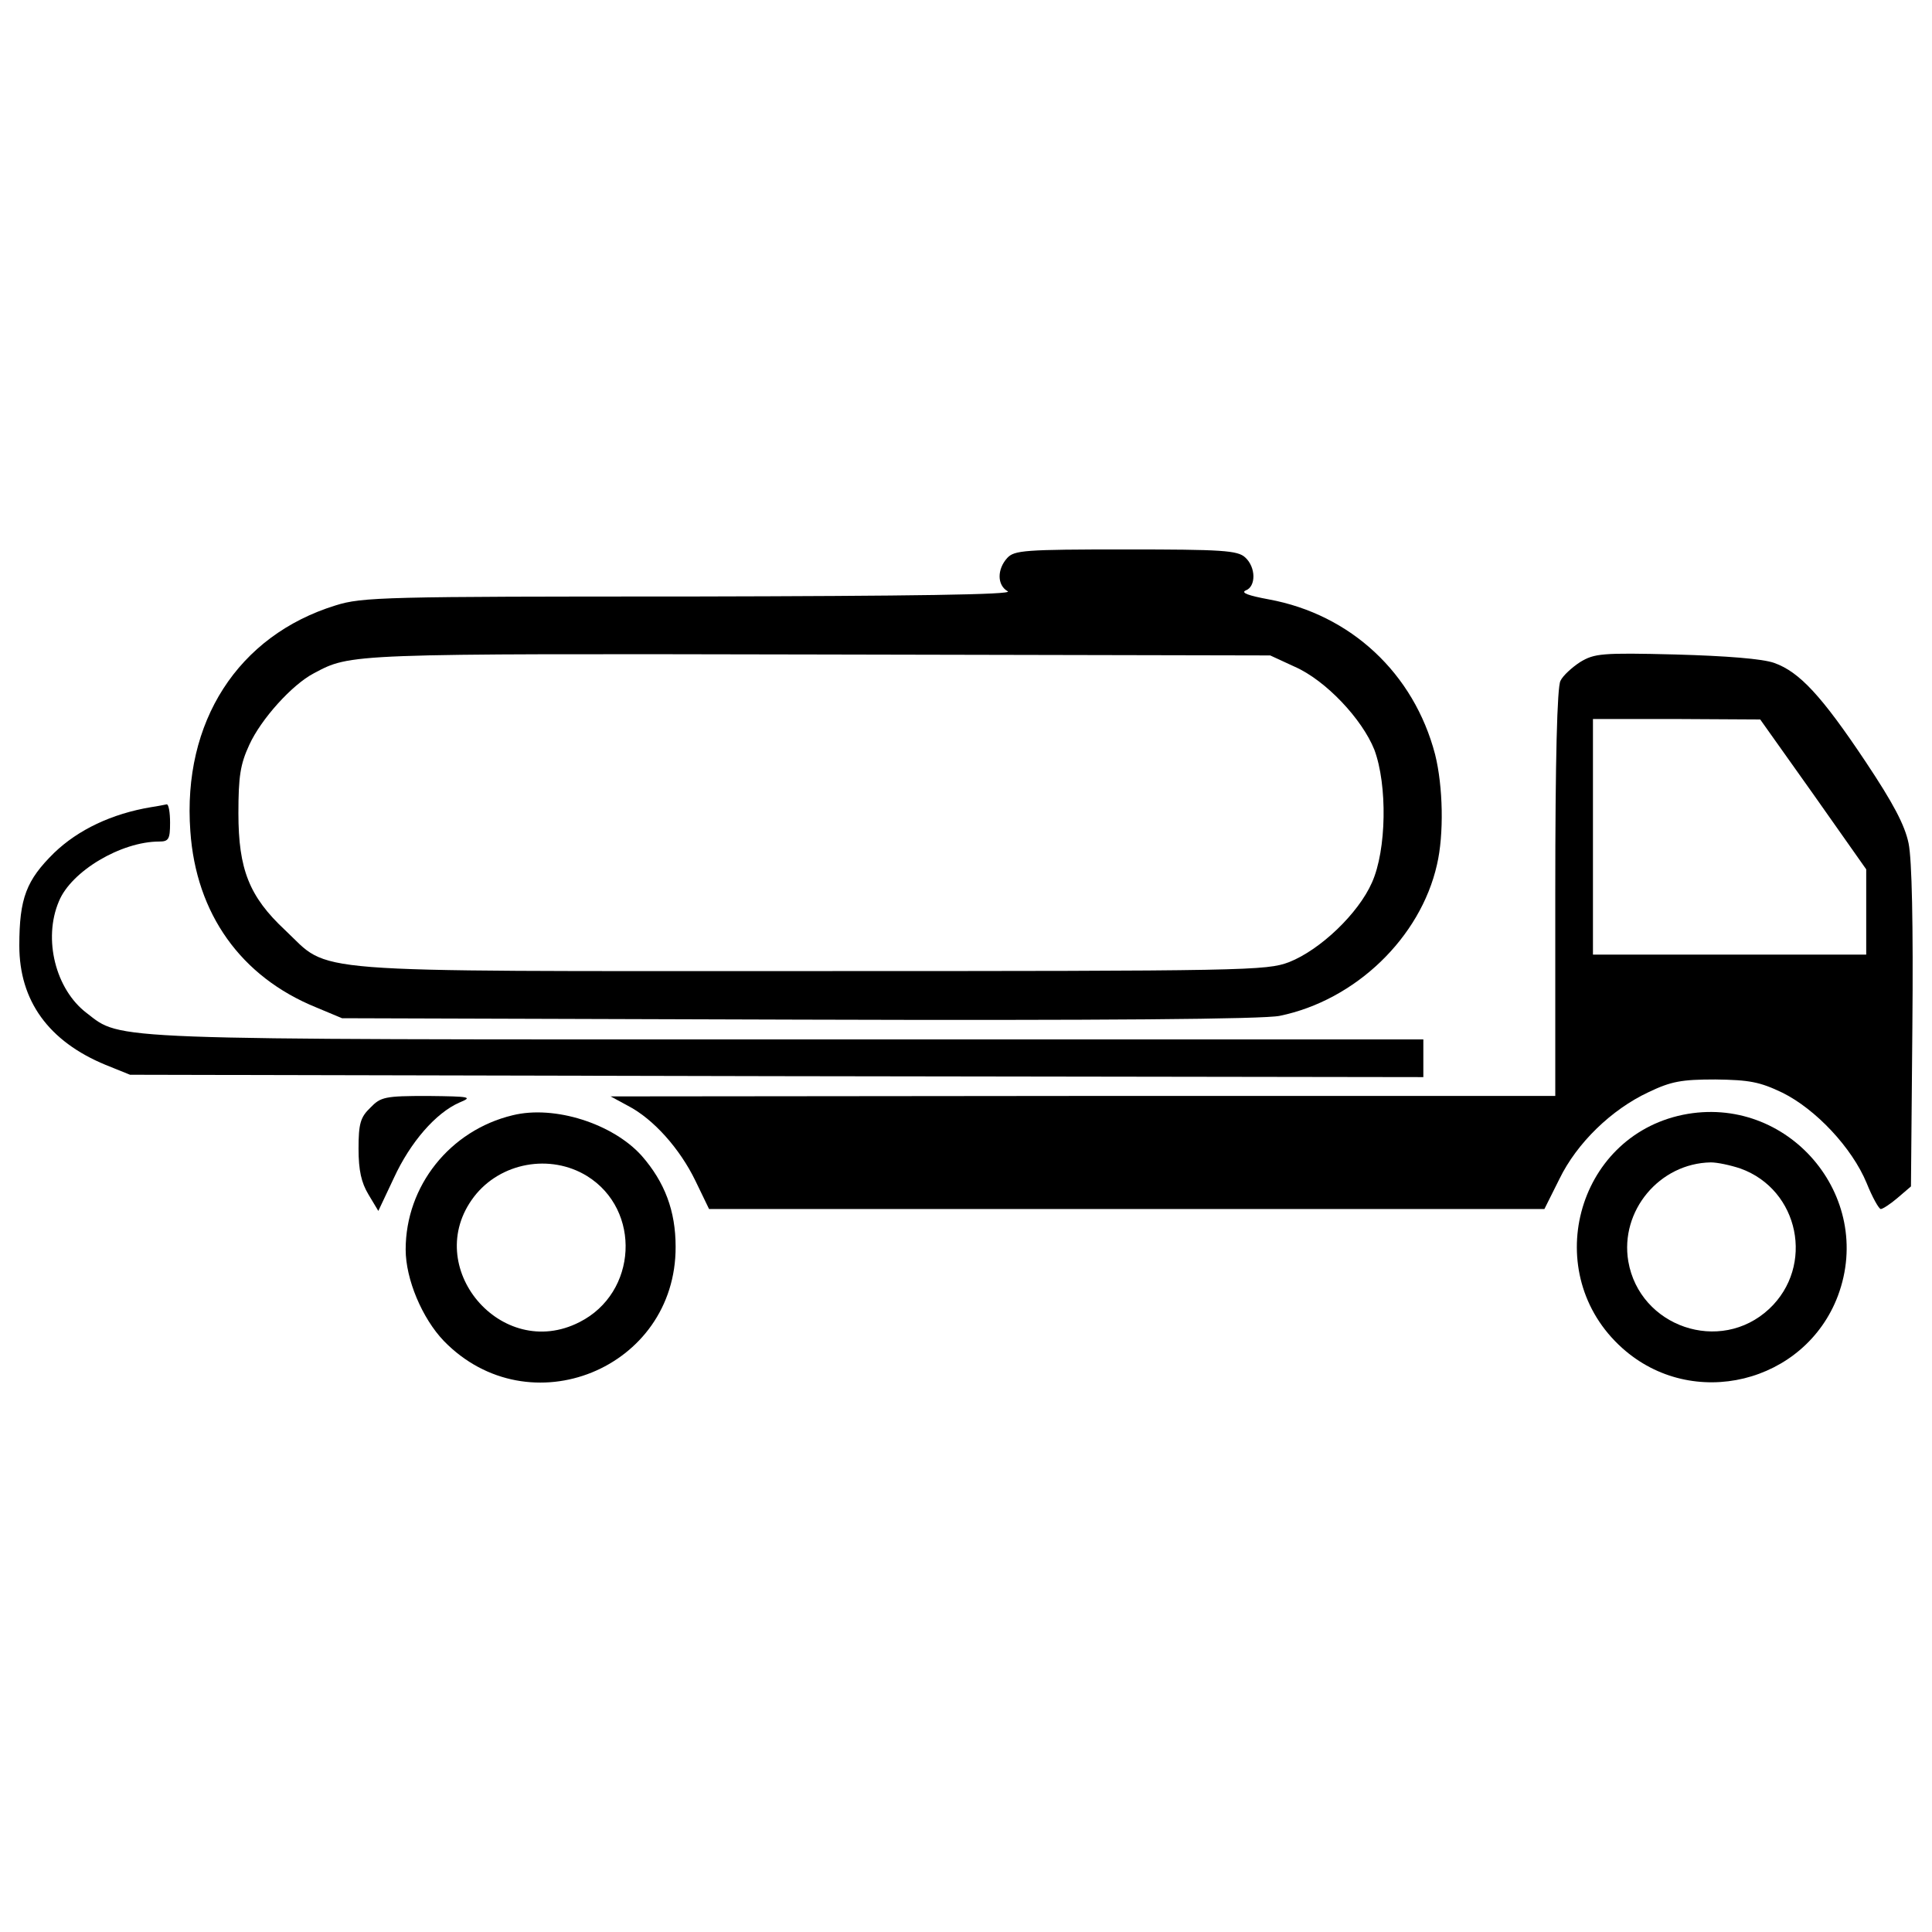
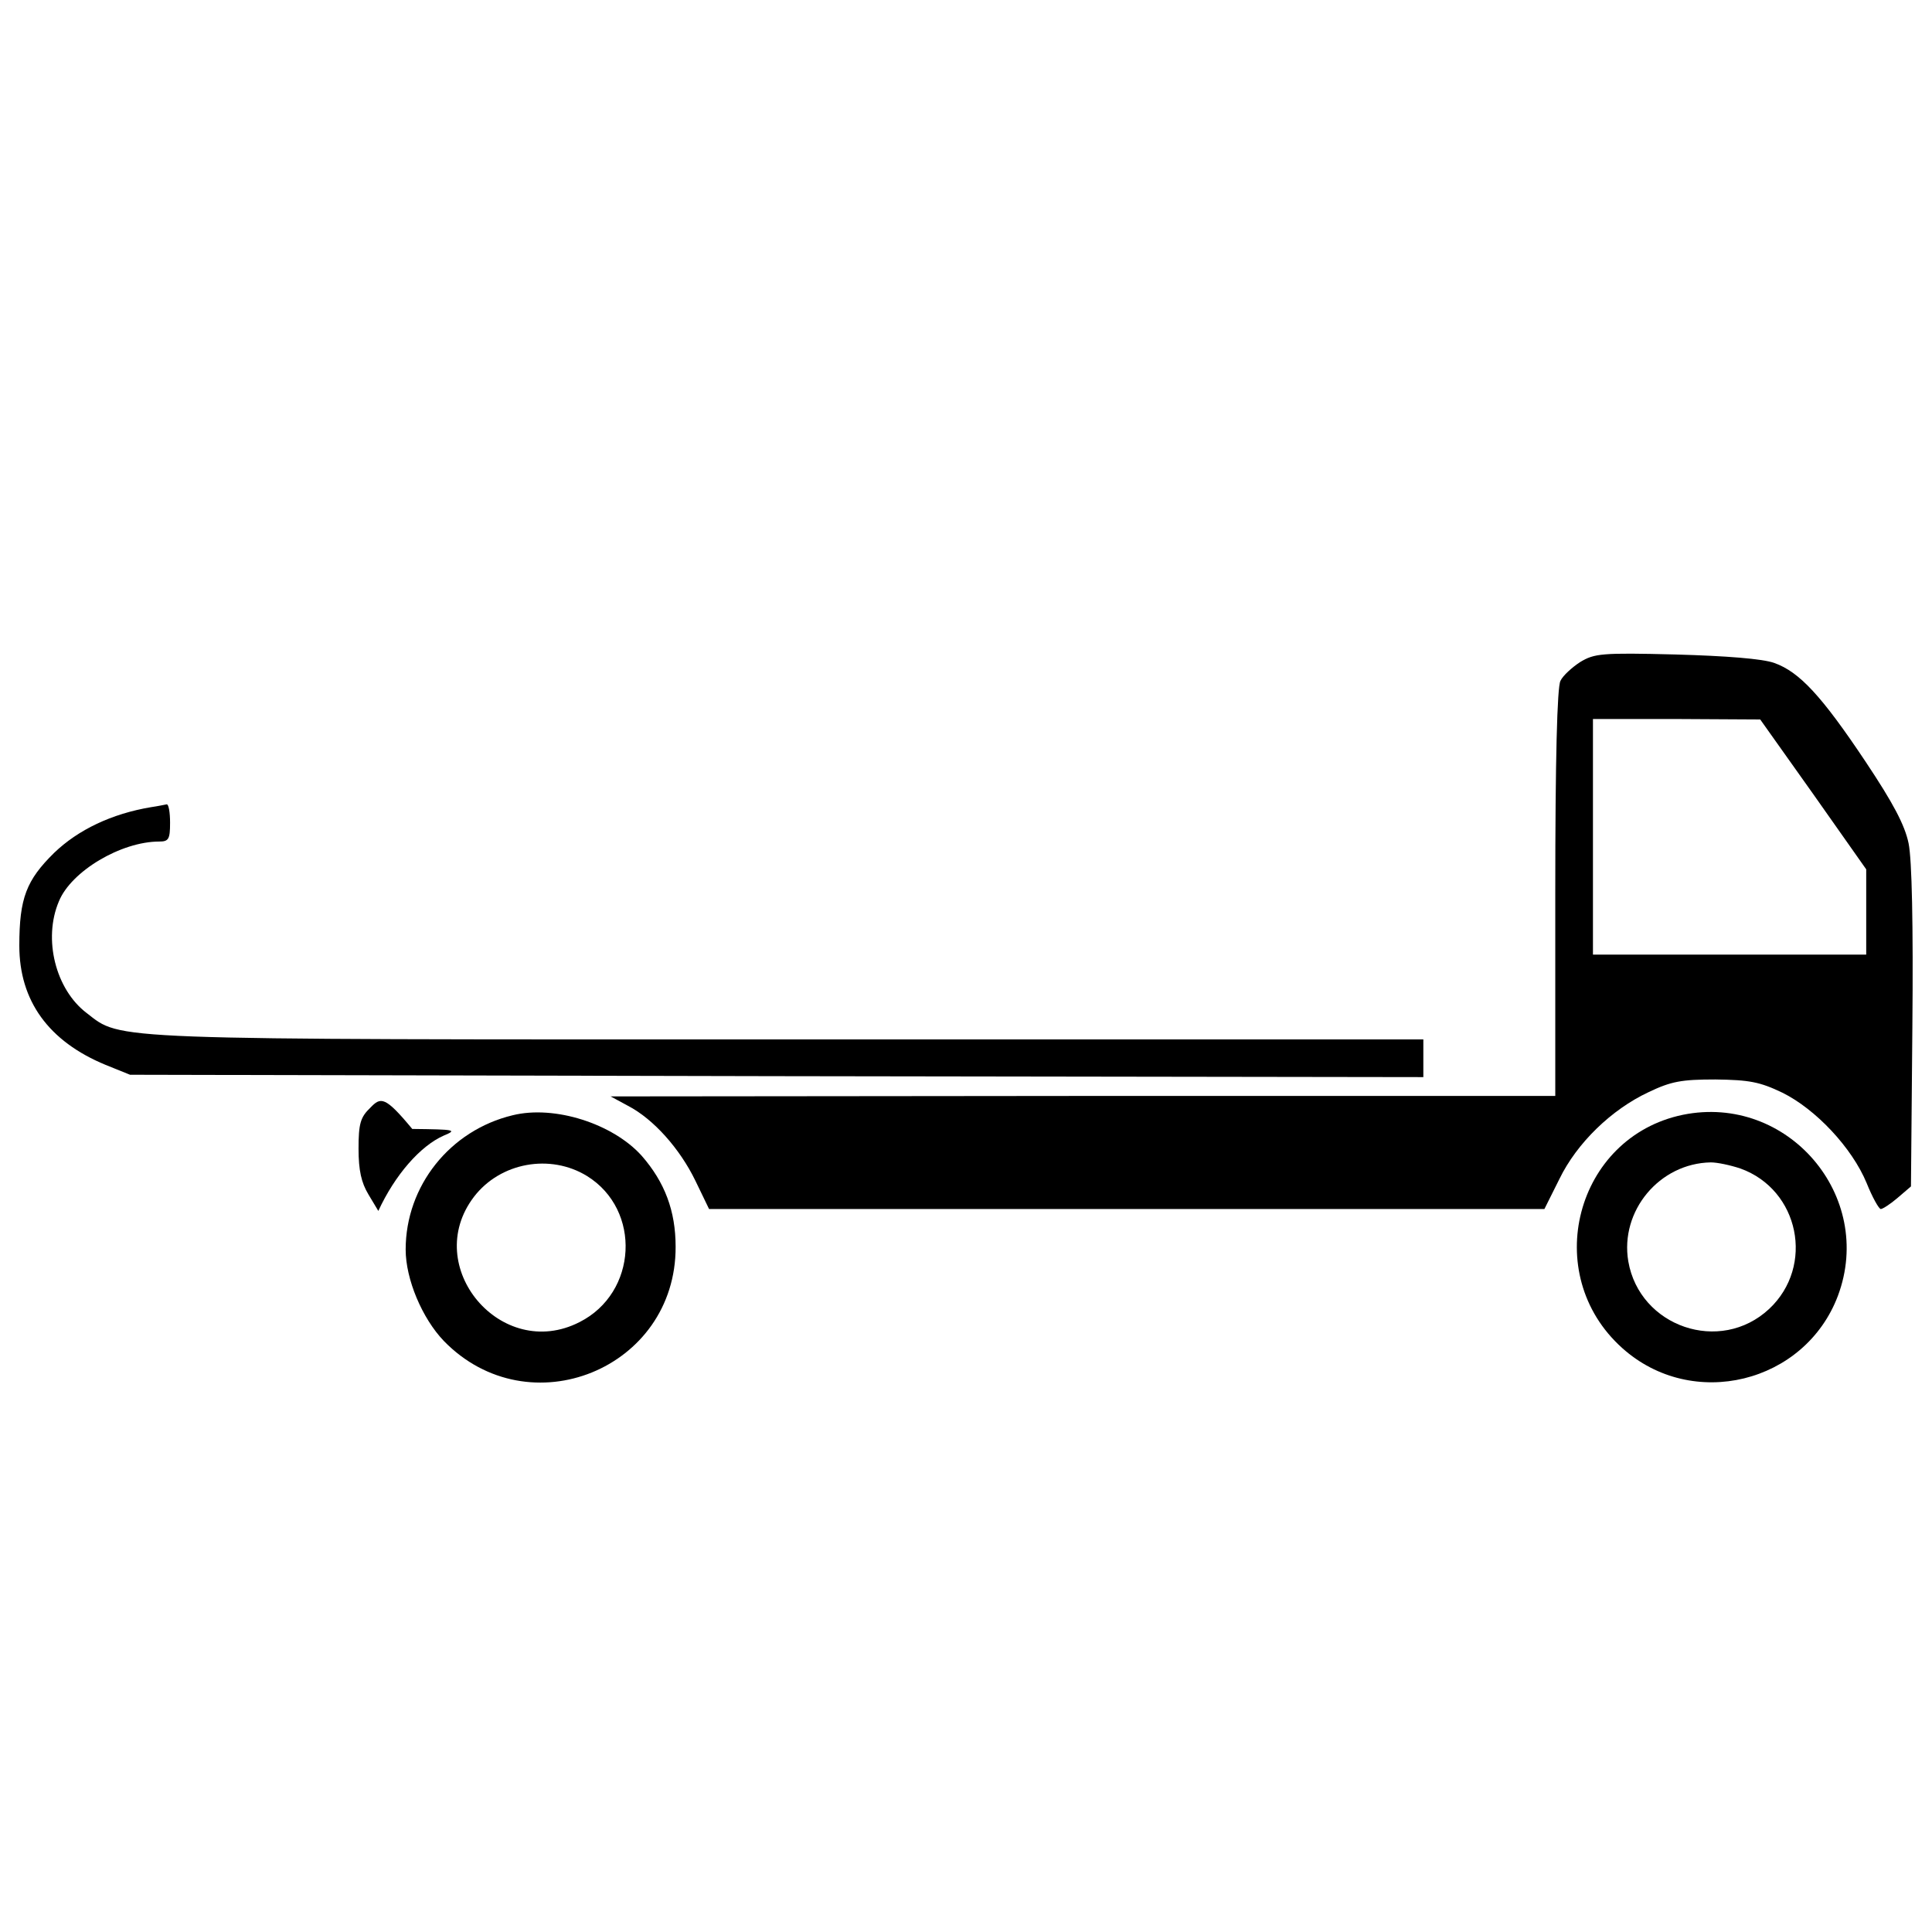
<svg xmlns="http://www.w3.org/2000/svg" x="0px" y="0px" viewBox="0 0 1000 1000" xml:space="preserve">
  <g>
    <g transform="translate(0,511) scale(0.1,-0.1)">
-       <path d="M5213.9,2222.4c-53.7-58.5-53.7-141.5,2.4-173.1c29.3-17.1-487.7-24.4-1646.1-26.8c-1580.2,0-1694.9-2.4-1833.9-46.3C1231.5,1820,943.8,1373.7,985.2,807.9c29.3-426.8,260.9-753.5,651.1-912.1l134.1-56.1l2365.5-7.3c1575.4-4.9,2404.5,2.4,2487.4,19.5c392.6,80.5,729.2,404.8,814.5,782.8c36.6,156.1,31.7,404.8-9.8,570.6c-109.7,419.5-436.5,724.3-860.8,802.3c-104.9,19.5-146.3,34.1-119.5,46.3c53.7,19.5,53.7,119.5-2.4,170.7c-39,36.6-119.5,41.5-619.4,41.5C5301.6,2266.2,5250.4,2261.4,5213.9,2222.4z M6701.4,1659c160.9-70.7,348.7-270.7,412.1-429.2c68.3-182.9,63.4-519.4-12.2-687.7c-70.7-160.9-268.2-348.7-429.2-412.1c-117.1-43.9-209.7-46.3-2475.2-46.3c-2677.6,0-2480.1-14.6-2721.5,212.2C1290.1,469,1234,610.4,1234,900.6c0,190.2,9.8,253.6,56.1,353.6c61,134.1,221.9,312.1,334.1,370.7c192.7,102.4,168.3,102.4,2609.4,97.5l2341.1-4.9L6701.4,1659z" />
      <path d="M8179.3,1683.4c-41.5-26.8-90.2-70.7-102.4-97.5c-17.1-31.7-26.8-402.4-26.8-1097.4V-562.6H5606.5l-2446-2.4l90.2-48.8c131.7-68.3,268.3-221.9,348.7-387.8l70.7-146.3h2160.6h2163.1l78,156.1c90.2,185.3,268.3,358.5,460.9,448.7c117.1,56.1,170.7,65.8,346.3,65.8c175.6-2.4,229.2-12.2,346.3-68.3c173.1-85.4,360.9-285.3,436.5-468.2c29.3-73.2,63.4-134.1,73.2-134.1c9.8,0,51.2,26.8,87.8,58.5l68.3,58.5l7.3,824.3c4.9,534.1-2.4,868.2-19.5,951.1c-19.5,95.1-80.5,209.7-221.9,421.9c-229.3,343.9-343.9,465.8-473.1,512.1c-61,21.9-248.8,36.6-512.1,43.9C8289,1732.2,8252.4,1727.3,8179.3,1683.4z M9386.4,998.1l273.1-387.7V390.9V169h-707.2h-707.2v609.7v609.7h434.1l431.7-2.4L9386.4,998.1z" />
      <path d="M782.8,932.3c-204.8-34.1-378-117.1-502.4-236.5C136.6,554.3,100,461.6,100,215.3c0-285.3,151.2-495.1,446.3-617l126.8-51.2l3345.8-7.3l3348.3-4.9v97.5v97.5H4092.1c-3570.2,0-3460.5-4.9-3643.4,136.6c-160.9,121.9-226.8,382.9-143.9,578c63.4,156.1,321.9,309.7,519.4,309.7c48.8,0,56.1,12.2,56.1,97.5c0,53.7-7.3,95.1-17.1,95.1C851.1,944.5,817,937.2,782.8,932.3z" />
-       <path d="M1916.8-623.6c-51.2-48.8-61-82.9-61-212.2c0-112.2,14.6-175.6,51.2-236.6l51.2-85.4l80.5,170.7c85.4,185.4,217,336.6,339,390.2c70.7,29.3,58.5,31.7-163.4,34.2C1992.4-562.6,1970.5-567.5,1916.8-623.6z" />
+       <path d="M1916.8-623.6c-51.2-48.8-61-82.9-61-212.2c0-112.2,14.6-175.6,51.2-236.6l51.2-85.4c85.4,185.4,217,336.6,339,390.2c70.7,29.3,58.5,31.7-163.4,34.2C1992.4-562.6,1970.5-567.5,1916.8-623.6z" />
      <path d="M2653.3-662.6c-324.4-78-553.6-365.8-553.6-695c0-153.7,85.4-356.1,197.5-473.1c441.4-453.6,1202.3-143.9,1199.8,487.7c0,185.3-56.1,334.1-175.6,470.7C3172.7-706.5,2870.3-608.9,2653.3-662.6z M3038.6-977.2c282.9-175.6,260.9-604.8-39-756c-404.8-207.3-821.8,287.8-546.3,648.7C2589.9-906.4,2848.4-860.1,3038.6-977.2z" />
      <path d="M8710.9-660.1c-556-114.6-741.3-824.3-314.6-1207.1c363.4-326.8,946.2-182.9,1116.9,270.7C9705.9-1079.6,9252.3-550.4,8710.9-660.1z M9008.4-938.2c304.8-109.7,385.3-504.8,148.8-726.7c-253.6-236.6-670.6-92.7-729.2,246.3c-43.9,260.9,160.9,507.2,426.8,512.1C8888.9-906.4,8957.2-921.1,9008.4-938.2z" />
    </g>
  </g>
</svg>